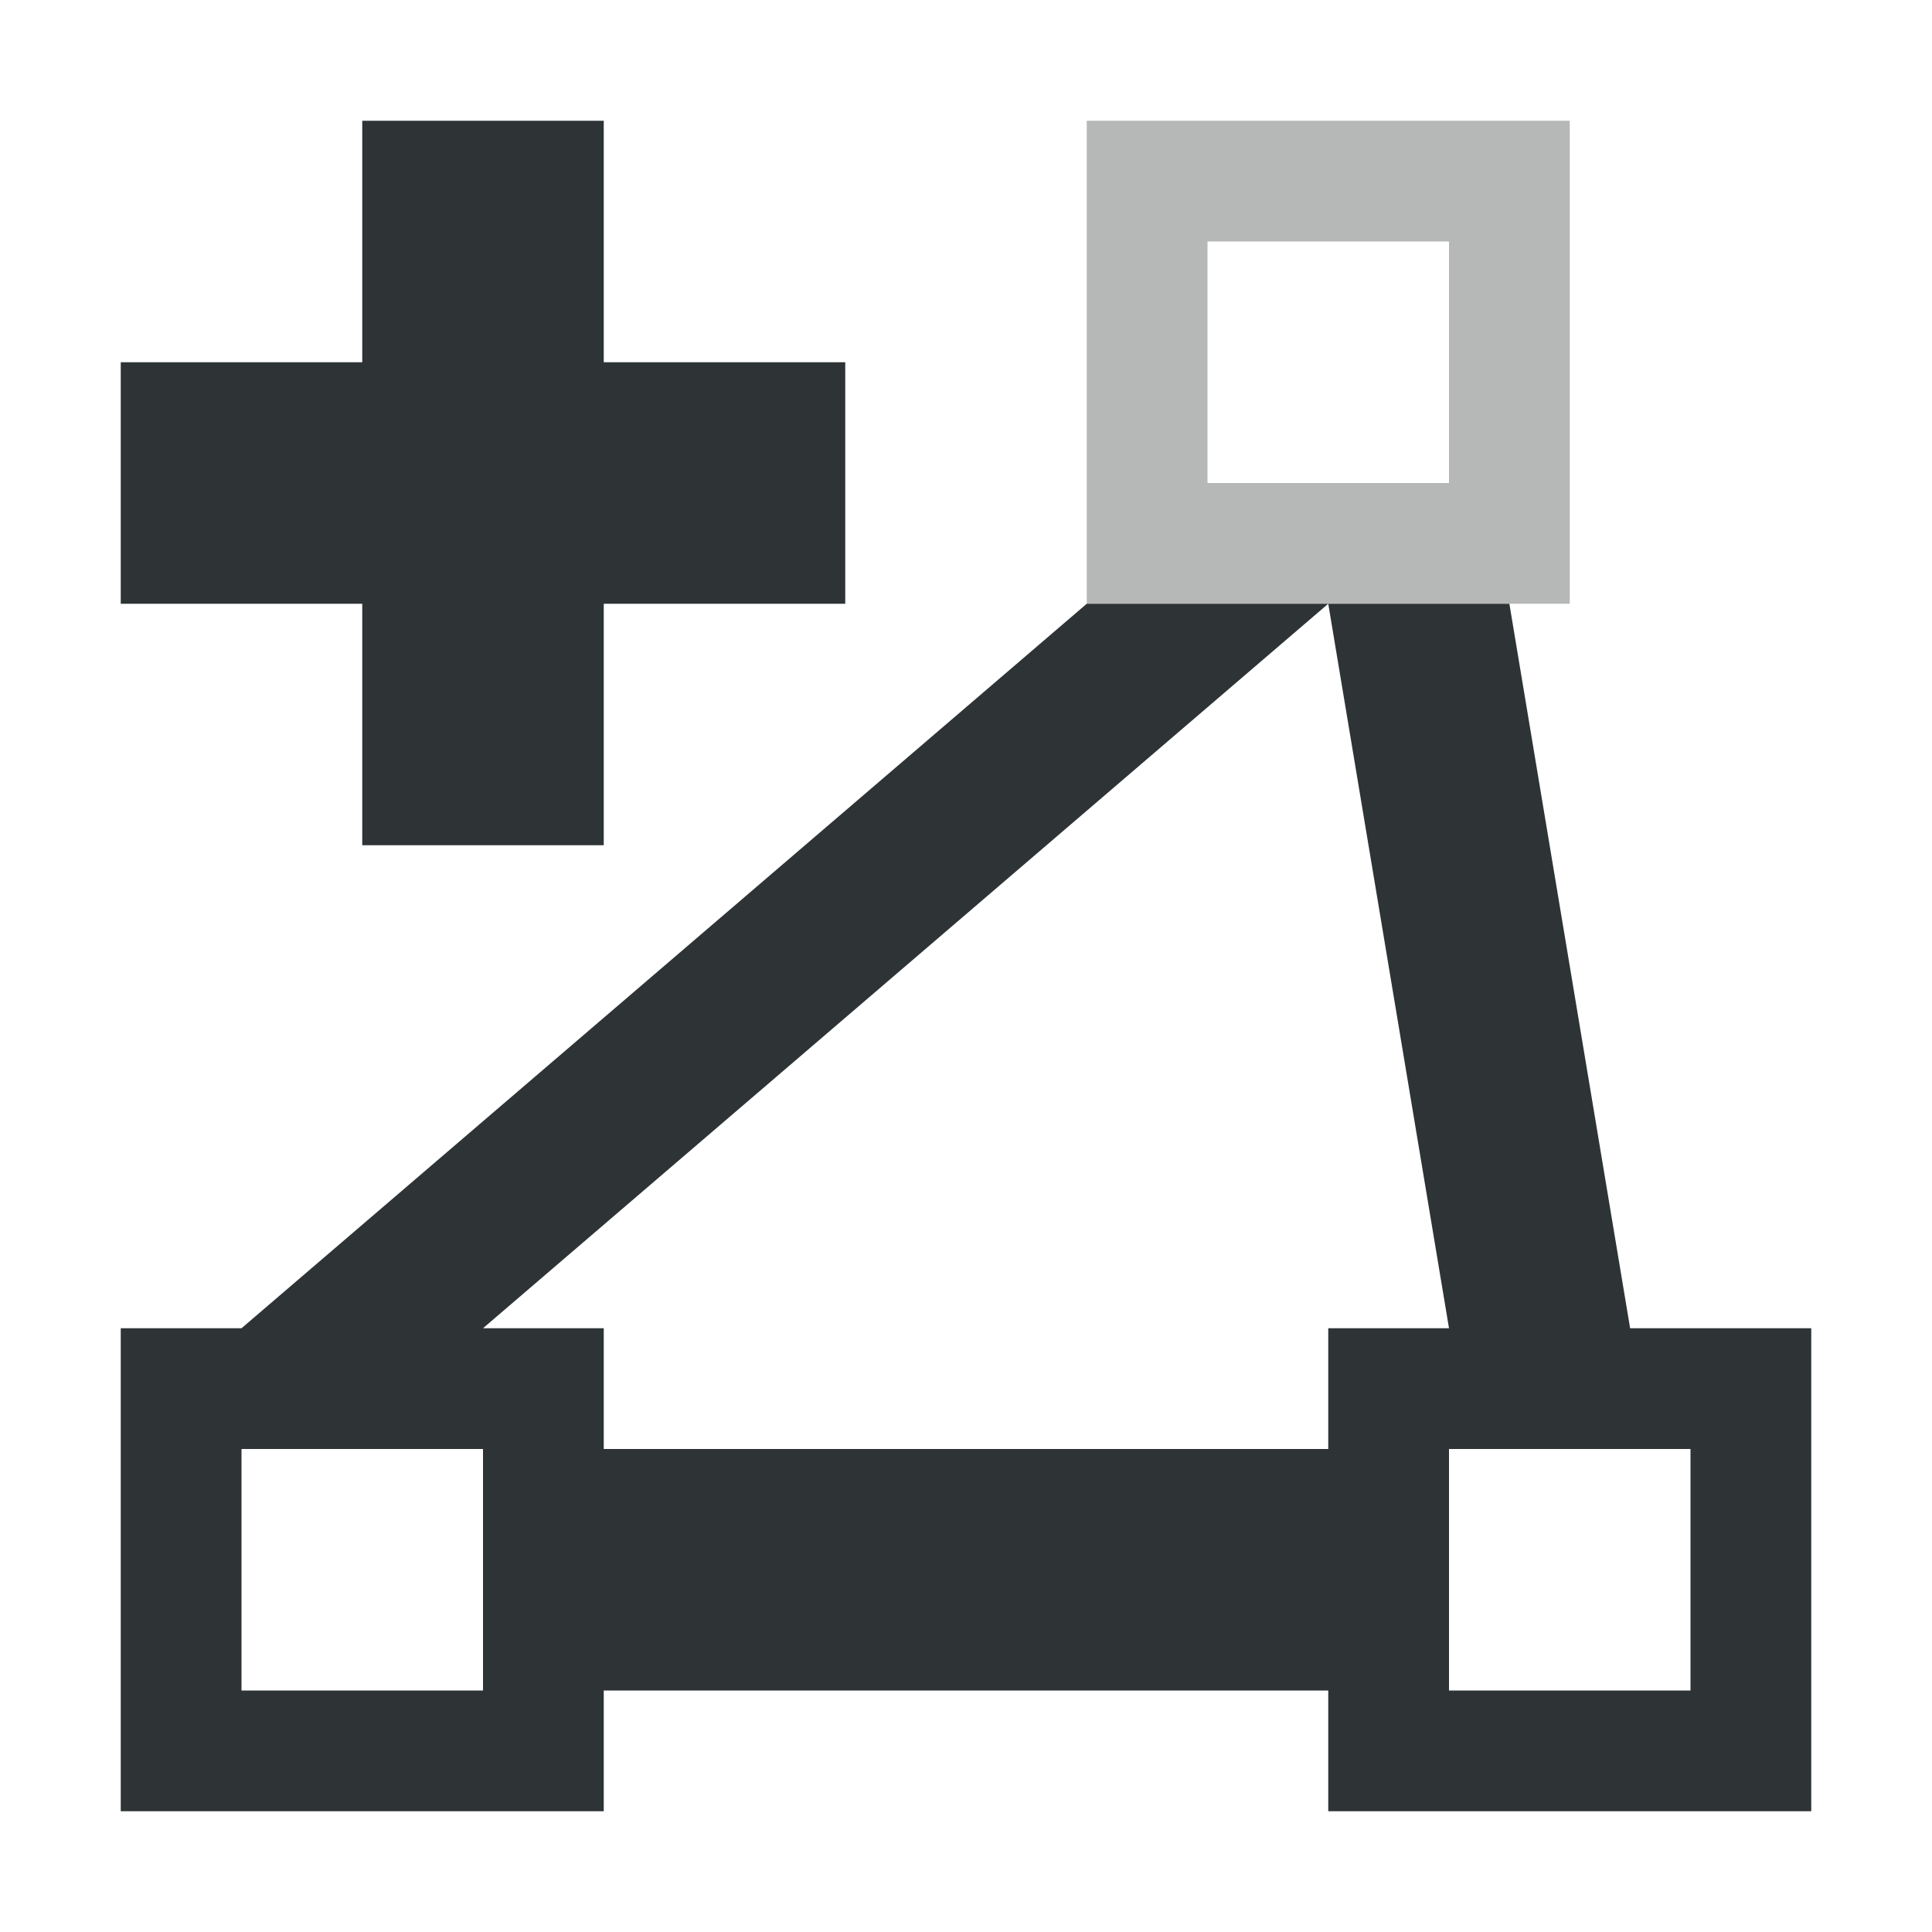
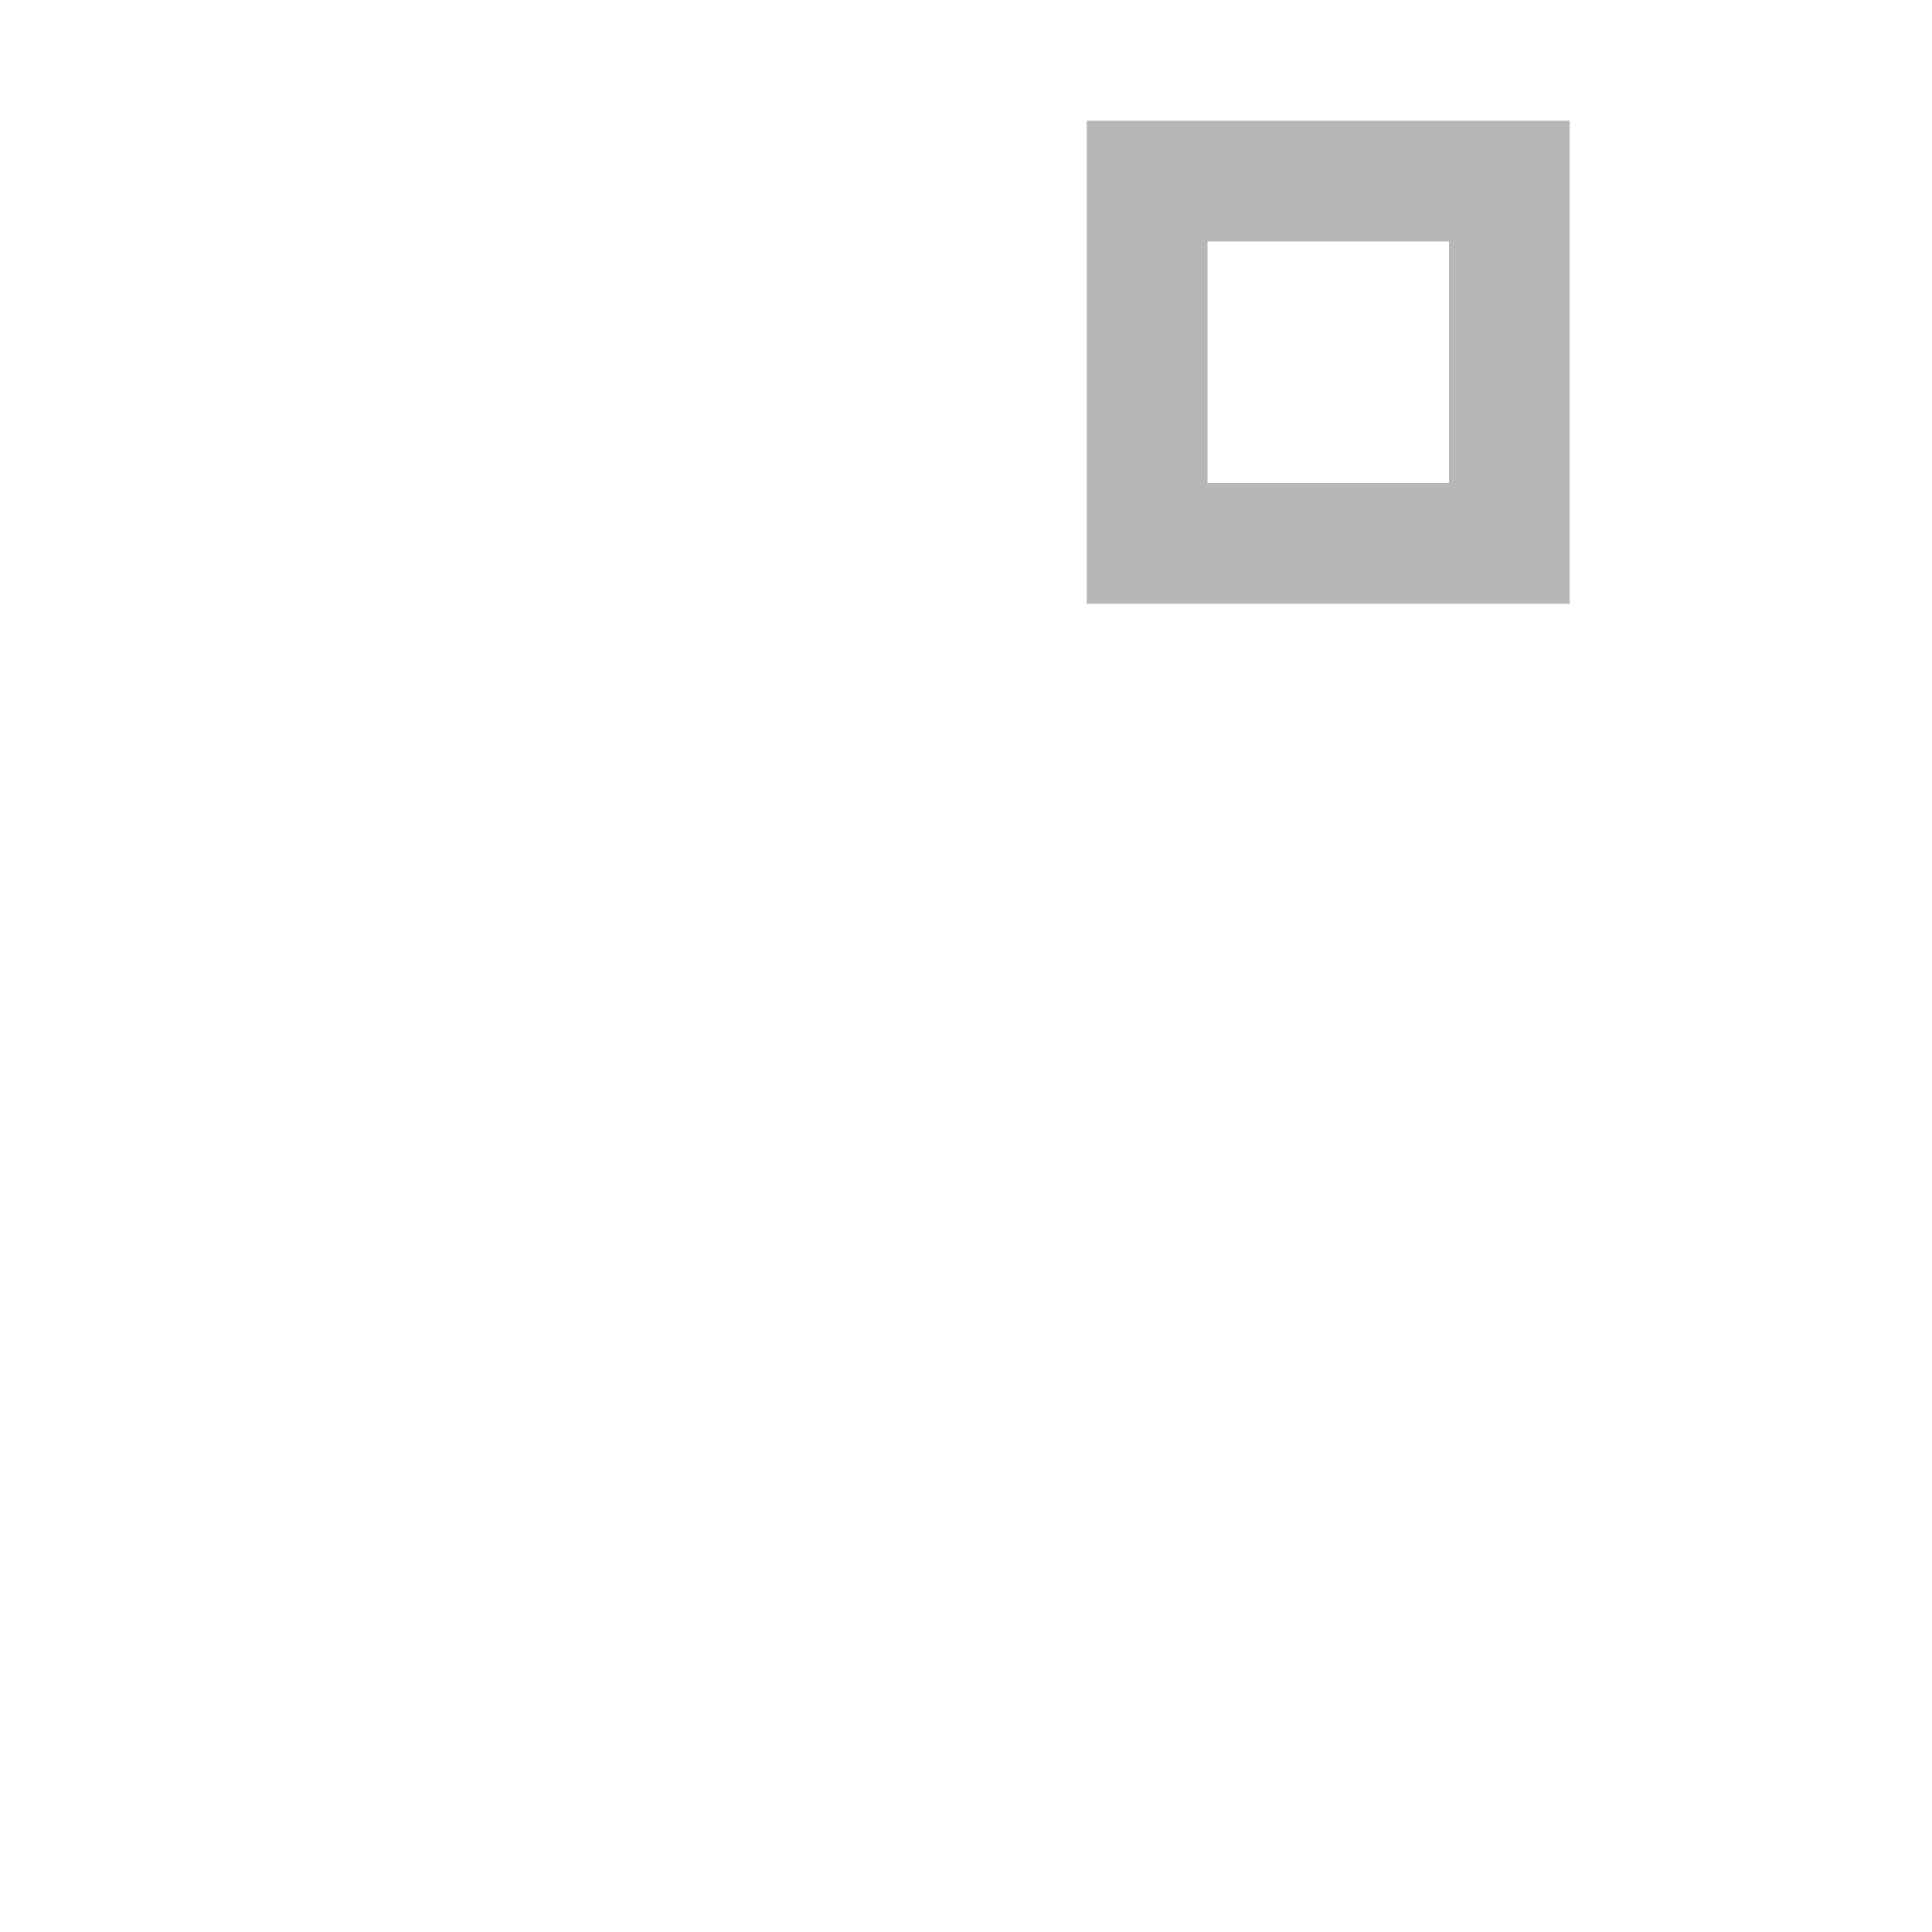
<svg xmlns="http://www.w3.org/2000/svg" viewBox="0 0 16 16">
  <g fill="#2e3436">
-     <path d="m3 1v2h-2v2h2v2h2v-2h2v-2h-2v-2zm6 4-7 6h-1v4h4v-1h6v1h4v-4h-1.5l-1-6h-1.5l1 6h-1v1h-6v-1h-1l7-6zm-7 7h2v2h-2zm10 0h2v2h-2z" />
    <path d="m9 1v4h4v-4zm1 1h2v2h-2z" opacity=".35" />
  </g>
</svg>